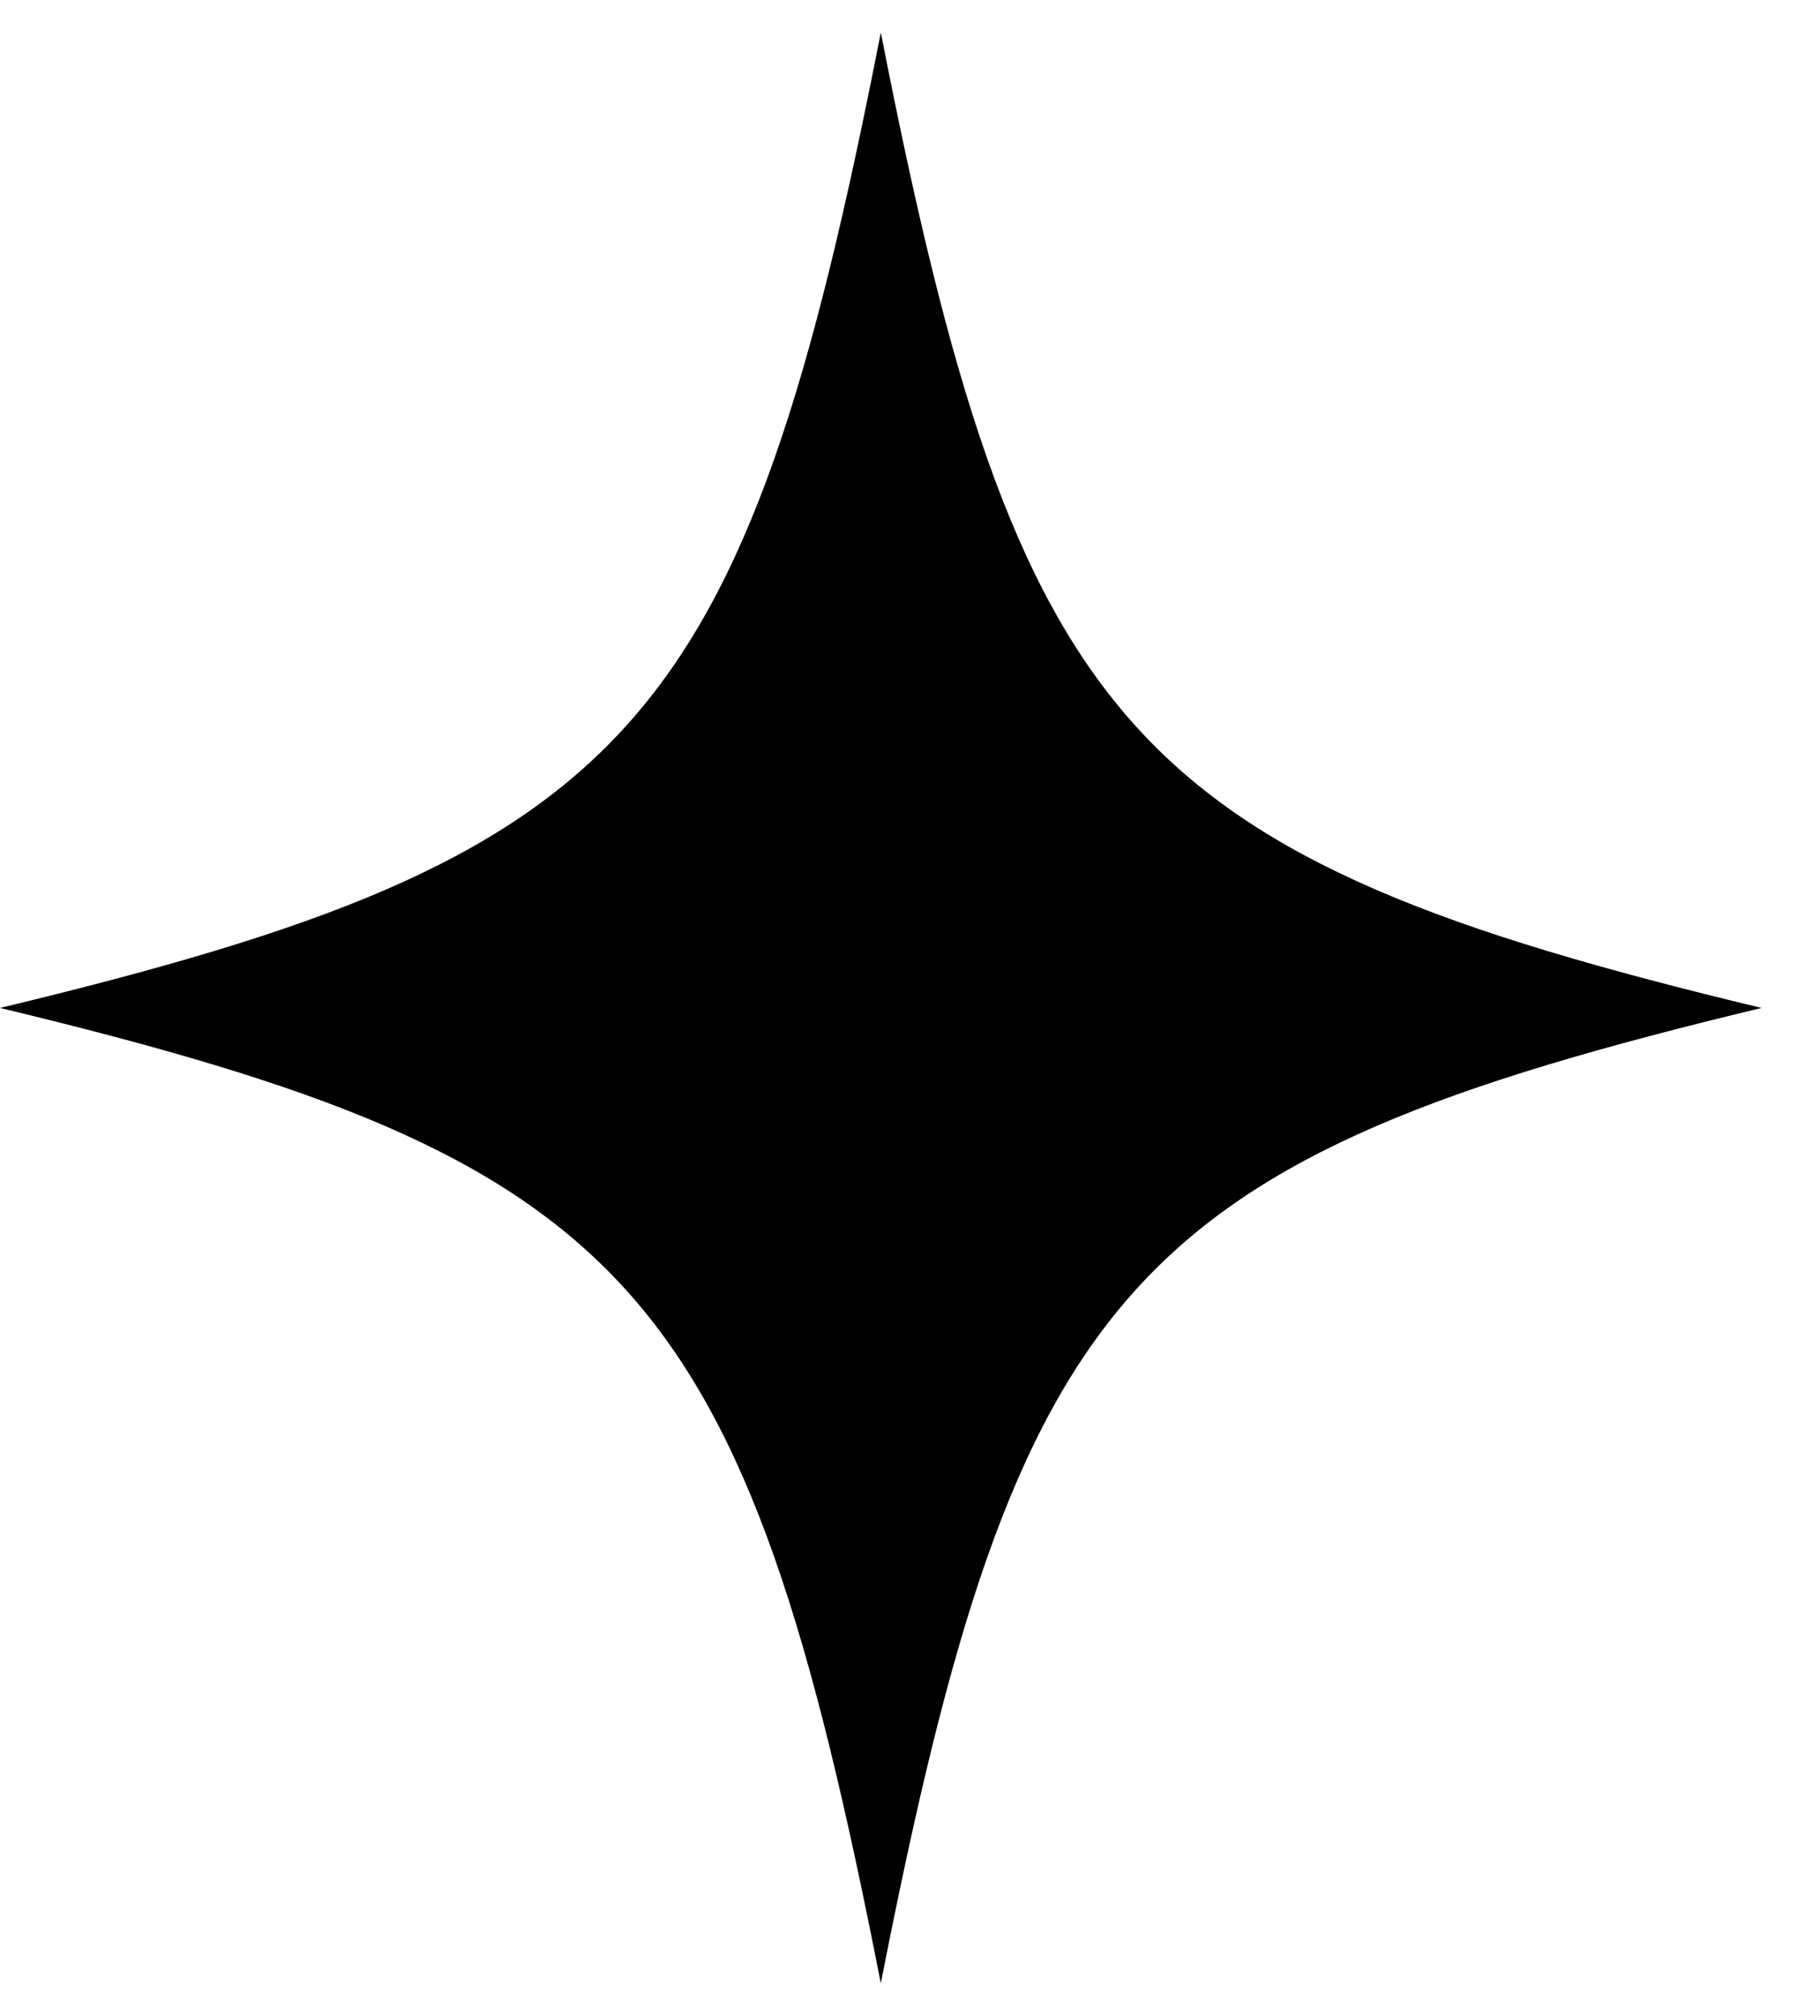
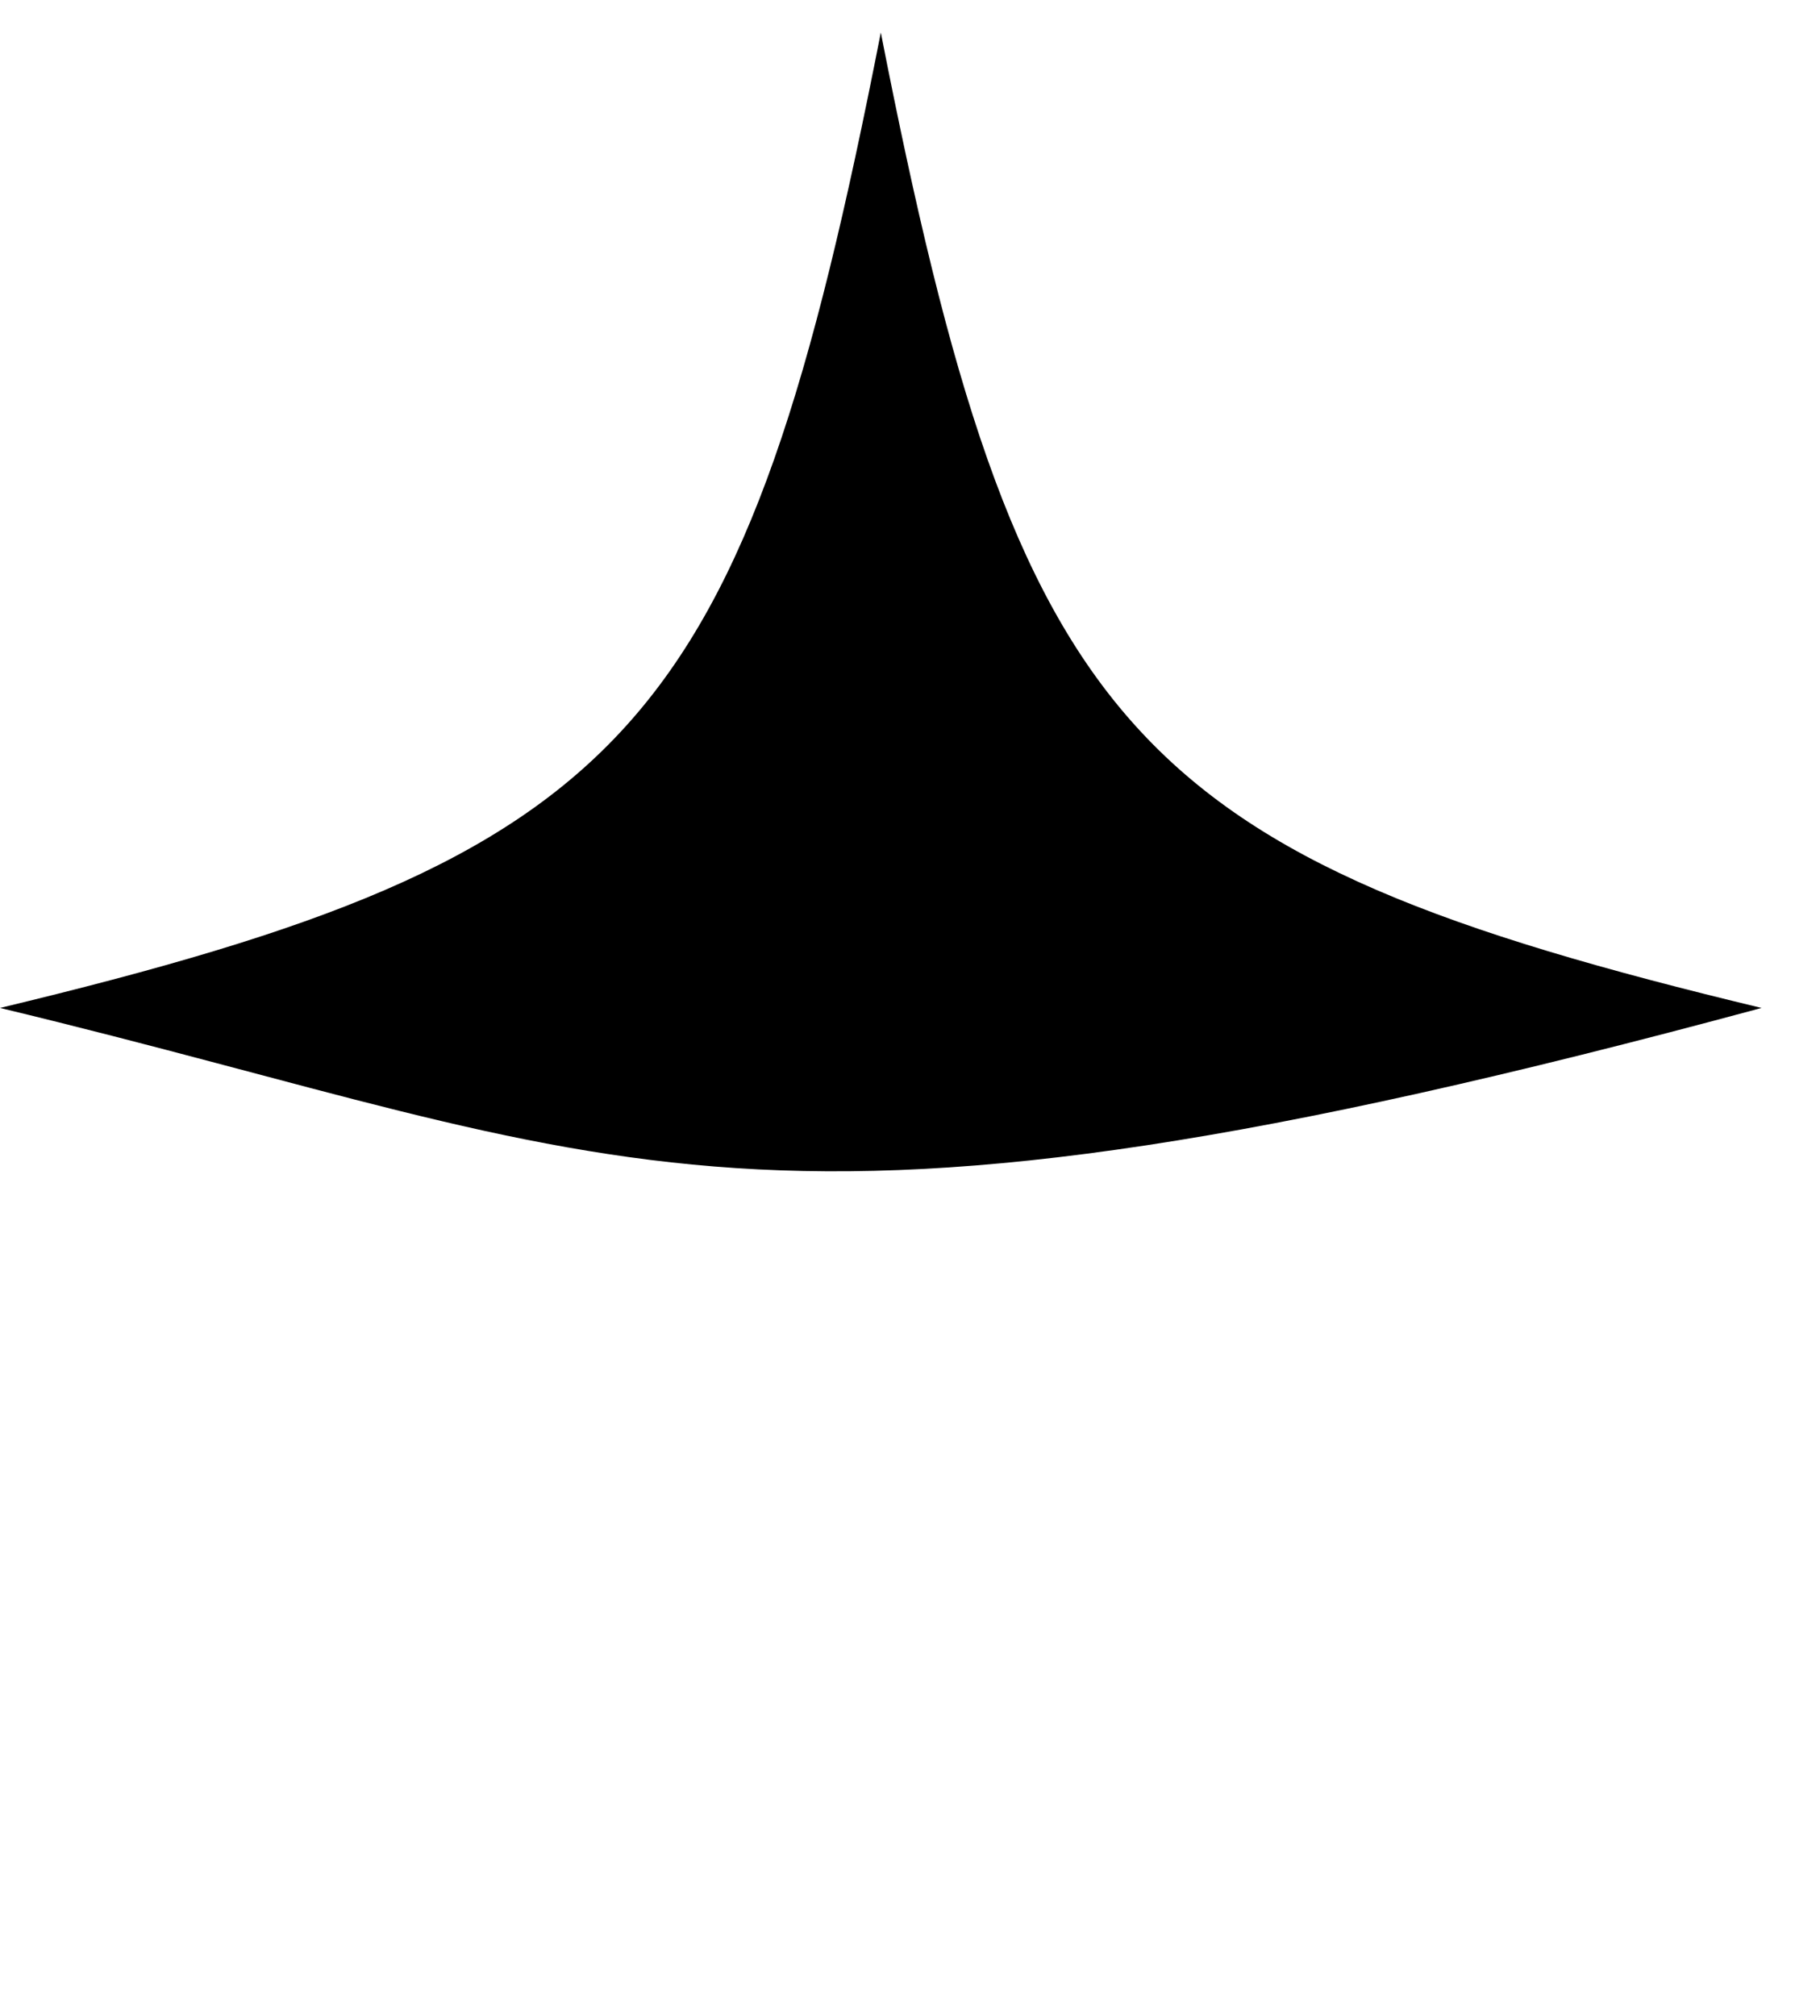
<svg xmlns="http://www.w3.org/2000/svg" width="28" height="31" viewBox="0 0 28 31" fill="none">
-   <path d="M27.101 15.5C17.373 17.837 15.662 19.731 13.551 30.5C11.44 19.731 9.729 17.837 0 15.5C9.729 13.164 11.44 11.27 13.551 0.5C15.662 11.27 17.373 13.164 27.101 15.5Z" fill="black" />
+   <path d="M27.101 15.5C11.44 19.731 9.729 17.837 0 15.5C9.729 13.164 11.44 11.27 13.551 0.5C15.662 11.27 17.373 13.164 27.101 15.5Z" fill="black" />
</svg>